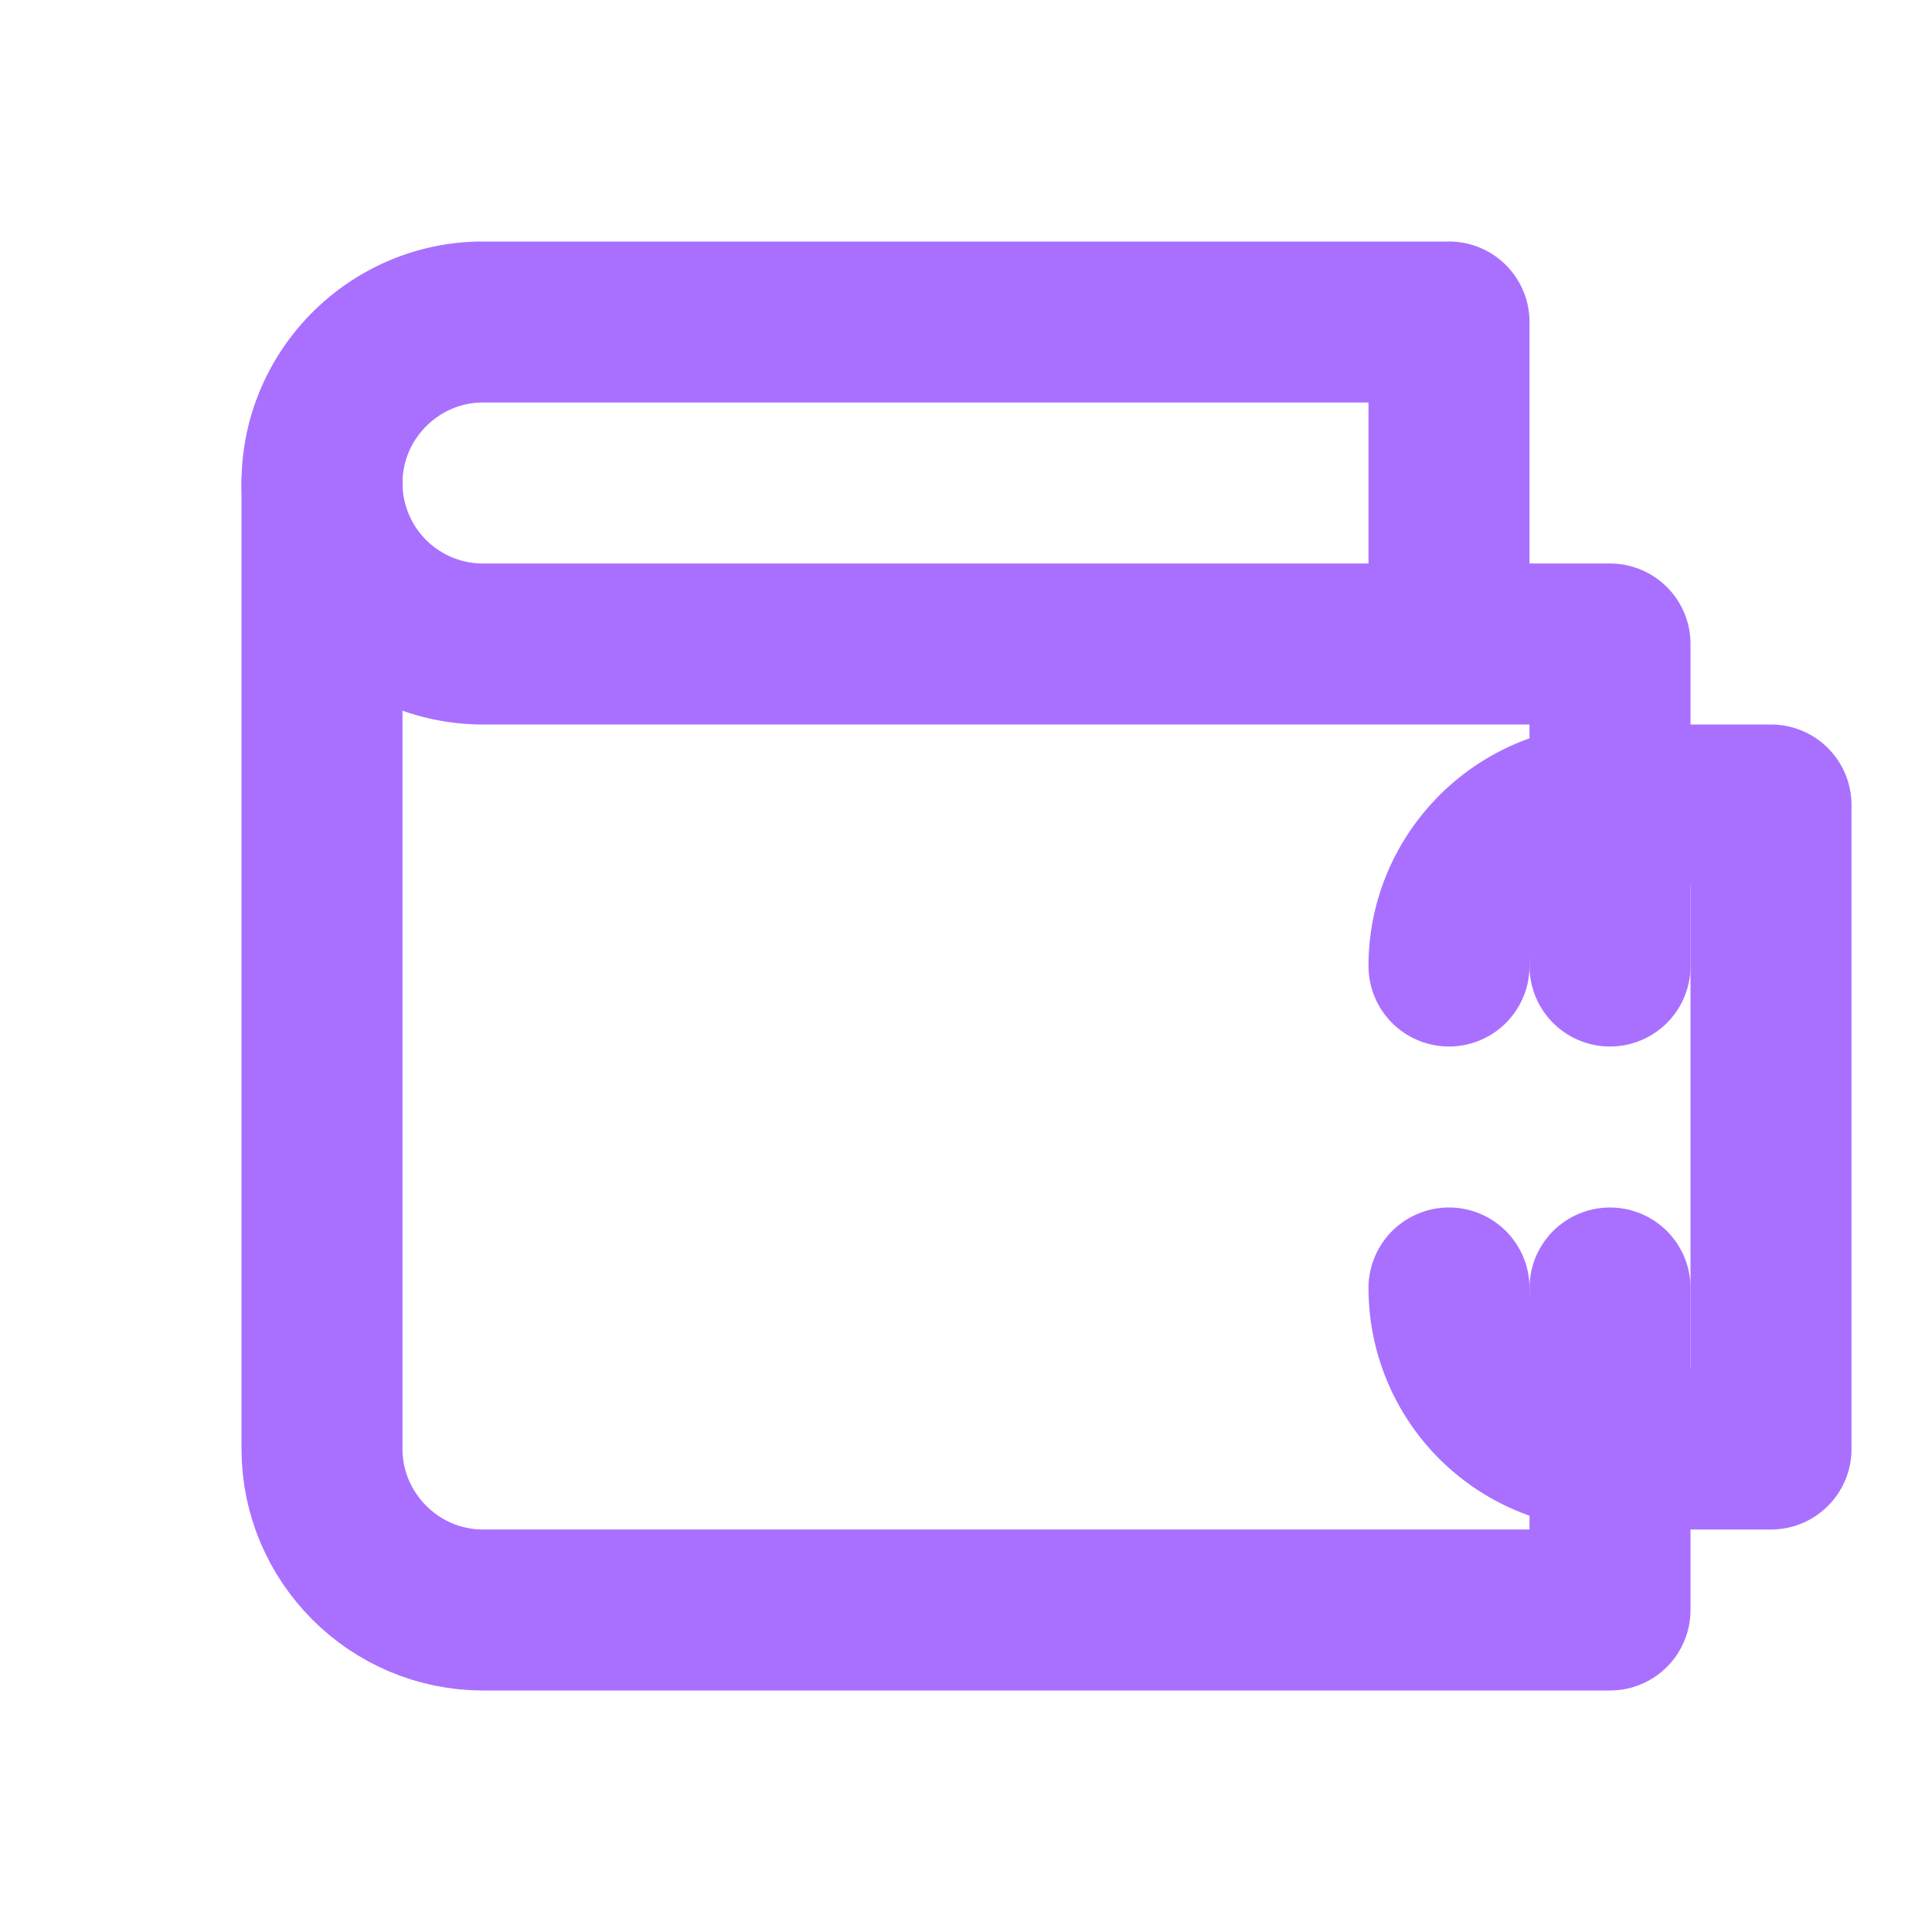
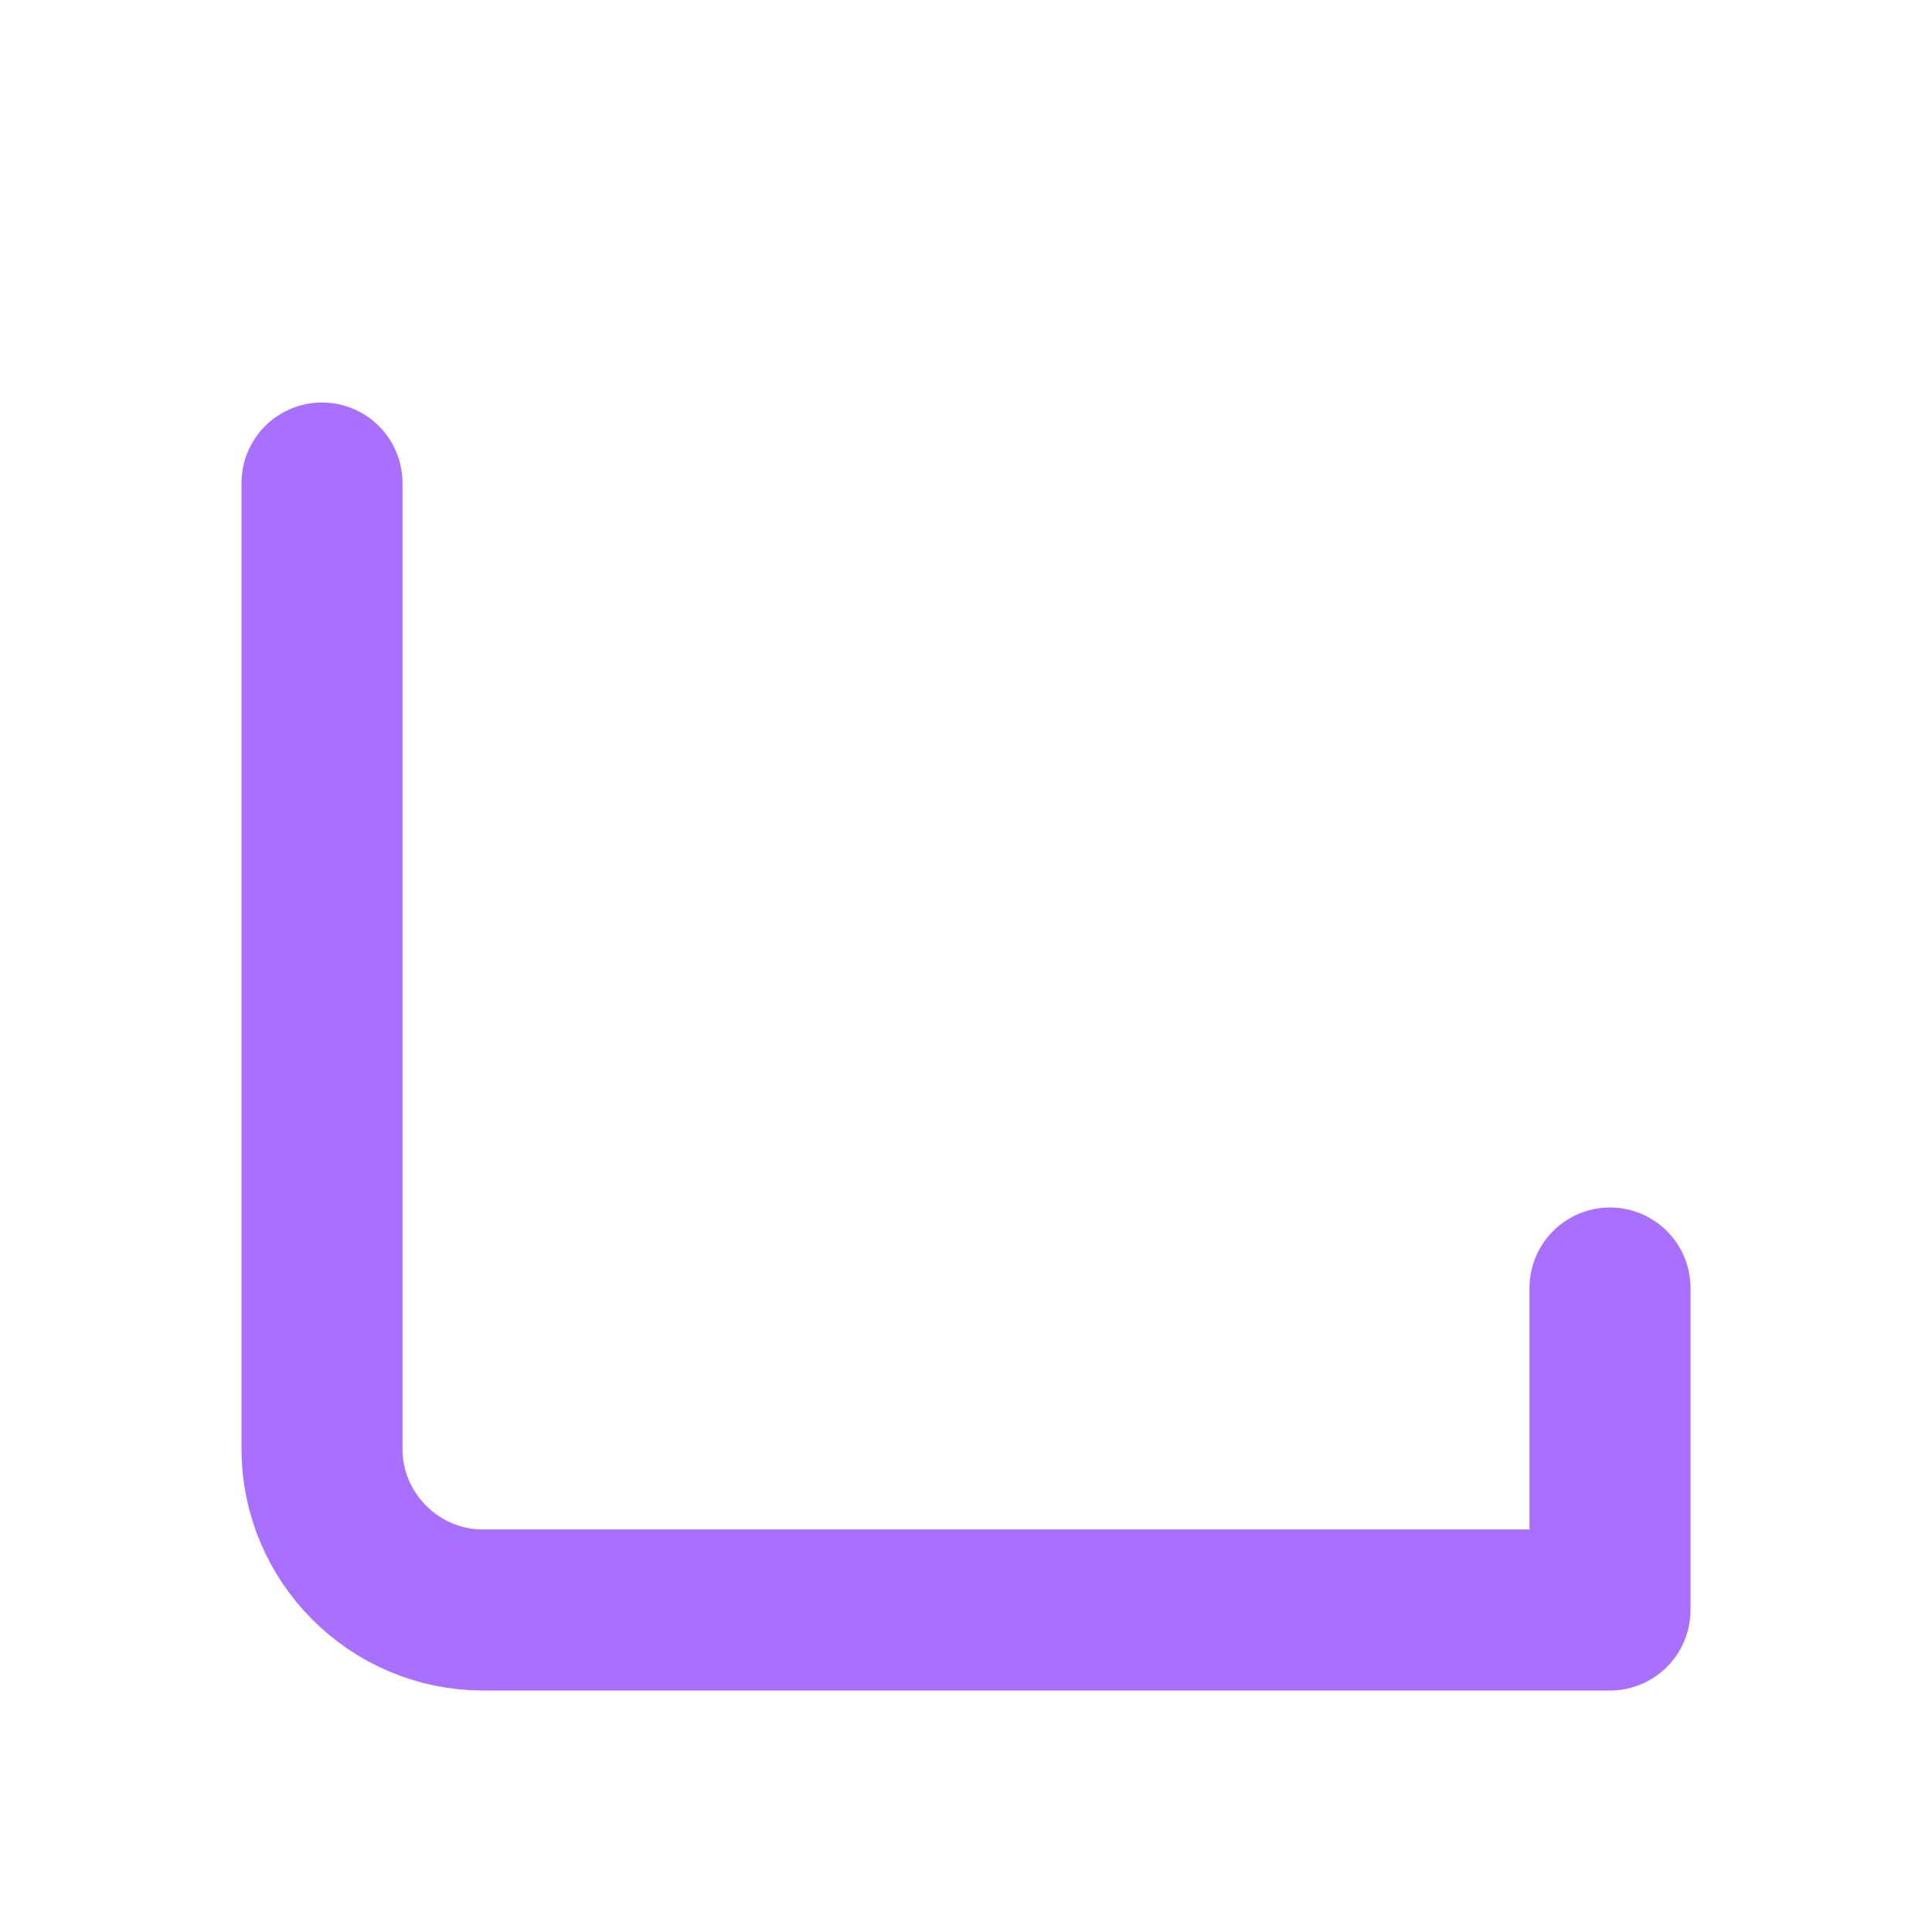
<svg xmlns="http://www.w3.org/2000/svg" width="24" height="24" viewBox="0 0 24 24" fill="none" stroke="#A970FF" stroke-width="2" stroke-linecap="round" stroke-linejoin="round">
-   <path d="M20 12V8H6a2 2 0 0 1-2-2c0-1.1.9-2 2-2h12v4" />
  <path d="M4 6v12c0 1.1.9 2 2 2h14v-4" />
-   <path d="M18 12c0-1.1.9-2 2-2h2v8h-2a2 2 0 0 1-2-2" />
</svg>